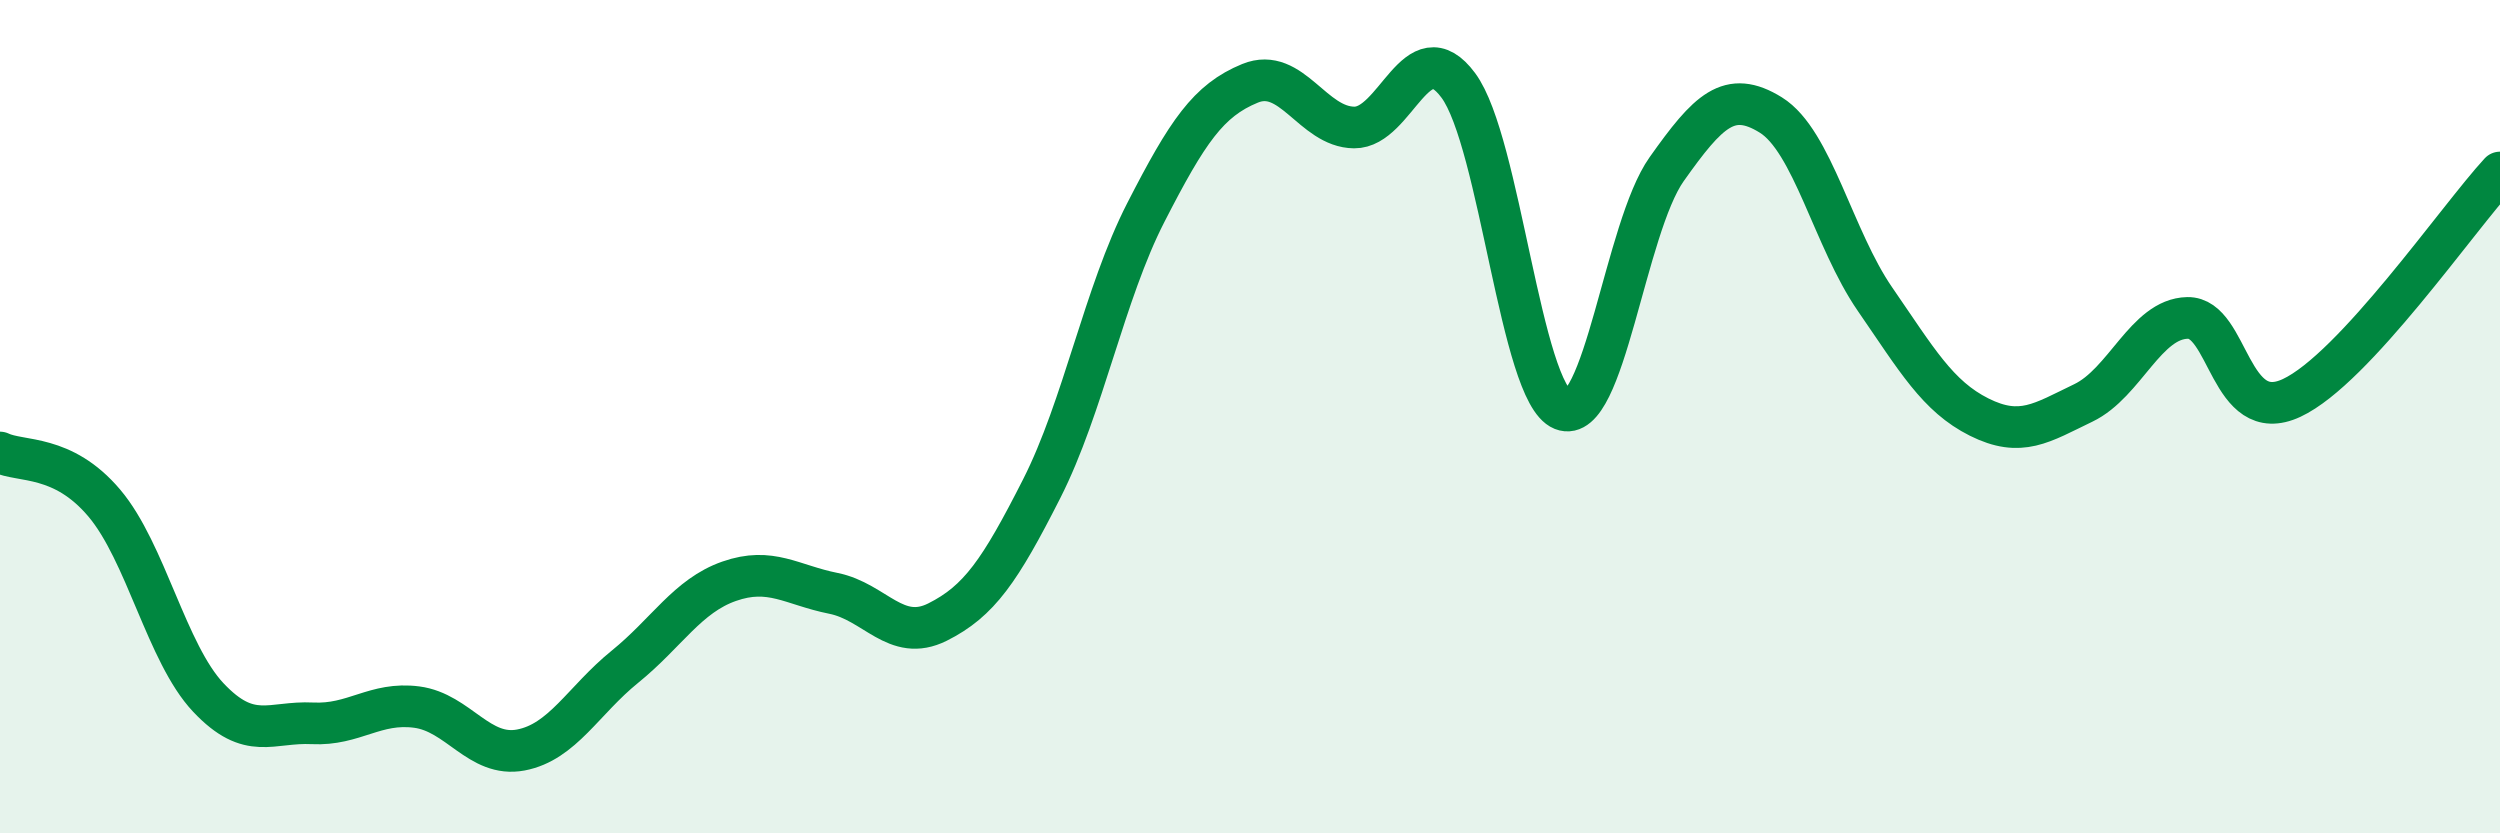
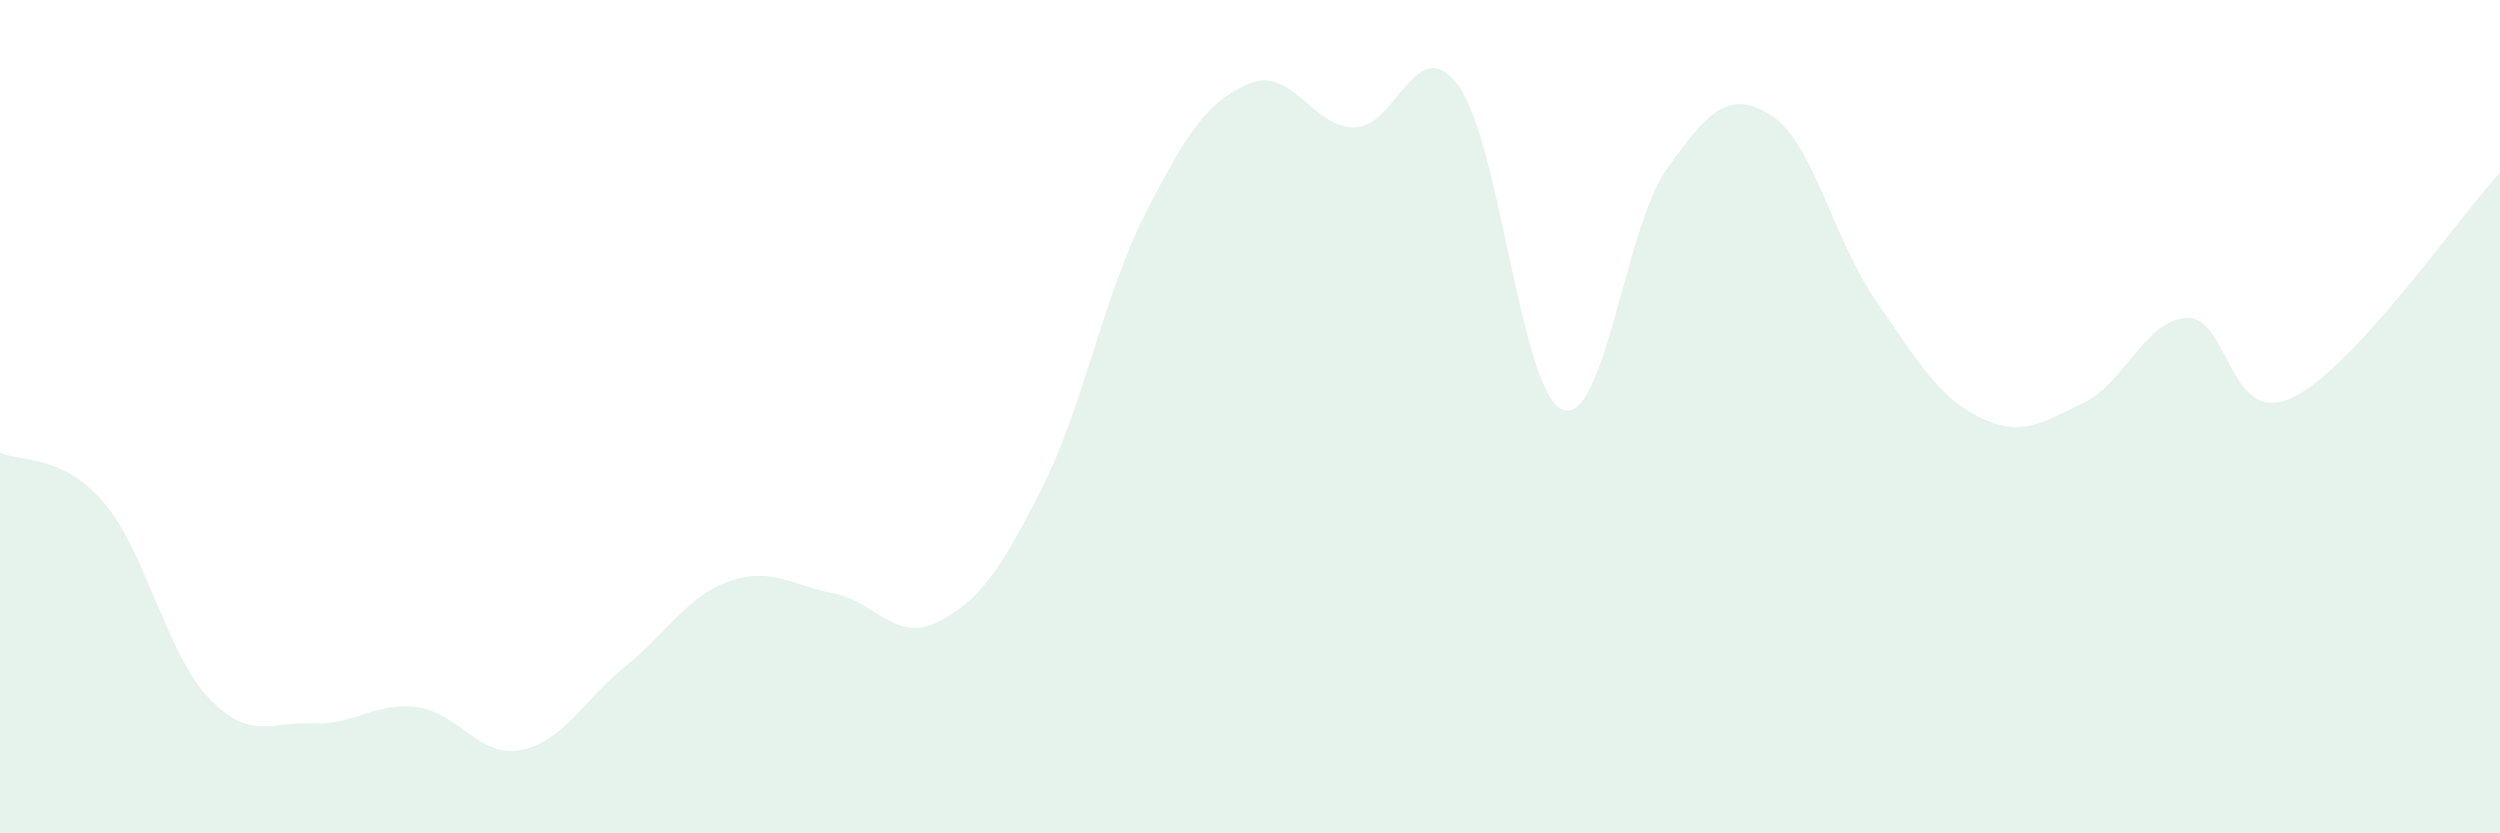
<svg xmlns="http://www.w3.org/2000/svg" width="60" height="20" viewBox="0 0 60 20">
  <path d="M 0,10.86 C 0.5,11.1 1.5,10.89 2.5,12.07 C 3.5,13.25 4,15.68 5,16.74 C 6,17.8 6.5,17.31 7.5,17.36 C 8.5,17.41 9,16.84 10,16.97 C 11,17.1 11.5,18.19 12.5,18 C 13.5,17.81 14,16.81 15,16 C 16,15.19 16.5,14.3 17.5,13.95 C 18.5,13.6 19,14.04 20,14.24 C 21,14.44 21.5,15.43 22.5,14.93 C 23.5,14.43 24,13.7 25,11.73 C 26,9.76 26.5,7.05 27.5,5.1 C 28.5,3.15 29,2.41 30,2 C 31,1.59 31.5,3.05 32.5,3.06 C 33.5,3.07 34,0.7 35,2.05 C 36,3.4 36.5,9.43 37.5,9.83 C 38.5,10.23 39,5.47 40,4.06 C 41,2.65 41.5,2.14 42.5,2.76 C 43.5,3.38 44,5.73 45,7.18 C 46,8.63 46.5,9.51 47.5,10.01 C 48.5,10.51 49,10.15 50,9.67 C 51,9.19 51.5,7.65 52.5,7.63 C 53.5,7.61 53.5,10.25 55,9.55 C 56.5,8.85 59,5.22 60,4.14L60 20L0 20Z" fill="#008740" opacity="0.1" stroke-linecap="round" stroke-linejoin="round" />
-   <path d="M 0,10.86 C 0.5,11.1 1.5,10.89 2.5,12.07 C 3.5,13.25 4,15.68 5,16.74 C 6,17.8 6.5,17.31 7.5,17.36 C 8.5,17.41 9,16.84 10,16.97 C 11,17.1 11.5,18.19 12.5,18 C 13.5,17.81 14,16.81 15,16 C 16,15.19 16.5,14.3 17.5,13.95 C 18.5,13.6 19,14.04 20,14.24 C 21,14.44 21.5,15.43 22.5,14.93 C 23.5,14.43 24,13.7 25,11.73 C 26,9.76 26.5,7.05 27.5,5.1 C 28.5,3.15 29,2.41 30,2 C 31,1.59 31.5,3.05 32.5,3.06 C 33.5,3.07 34,0.7 35,2.05 C 36,3.4 36.5,9.43 37.5,9.83 C 38.5,10.23 39,5.47 40,4.06 C 41,2.65 41.5,2.14 42.5,2.76 C 43.5,3.38 44,5.73 45,7.18 C 46,8.63 46.5,9.51 47.5,10.01 C 48.5,10.51 49,10.15 50,9.67 C 51,9.19 51.5,7.65 52.5,7.63 C 53.5,7.61 53.5,10.25 55,9.55 C 56.5,8.85 59,5.22 60,4.14" stroke="#008740" stroke-width="1" fill="none" stroke-linecap="round" stroke-linejoin="round" />
</svg>